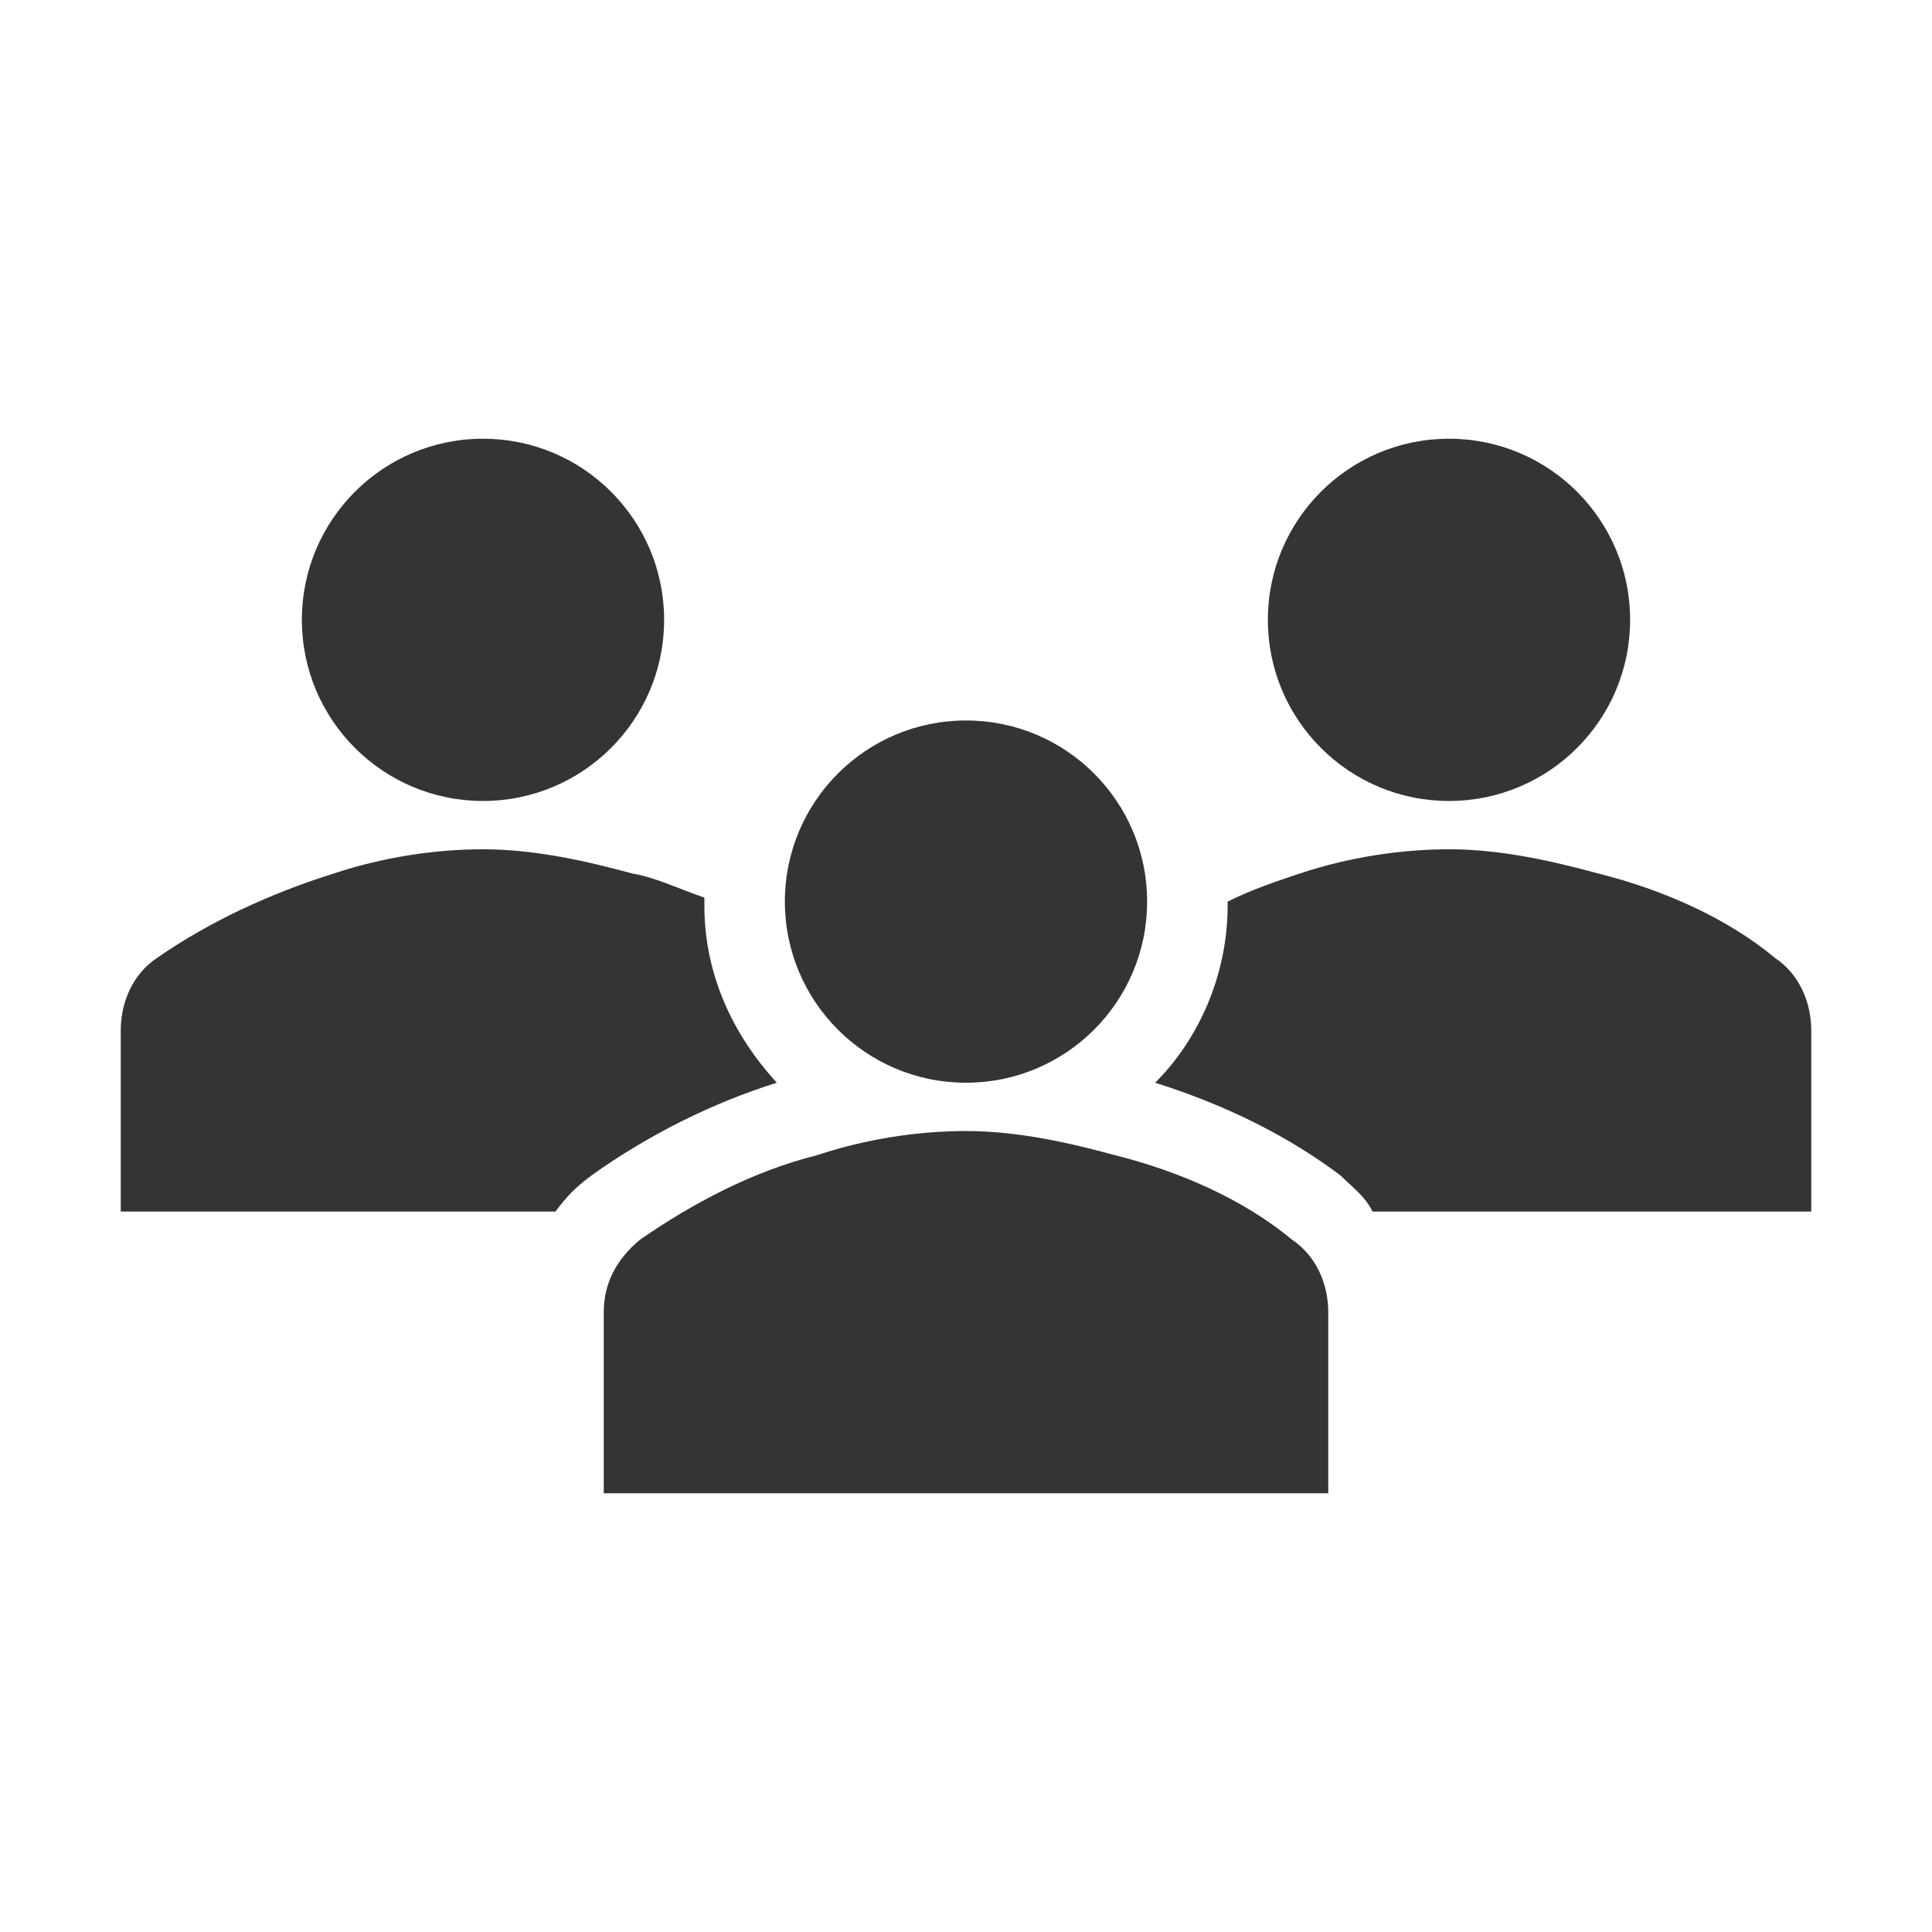
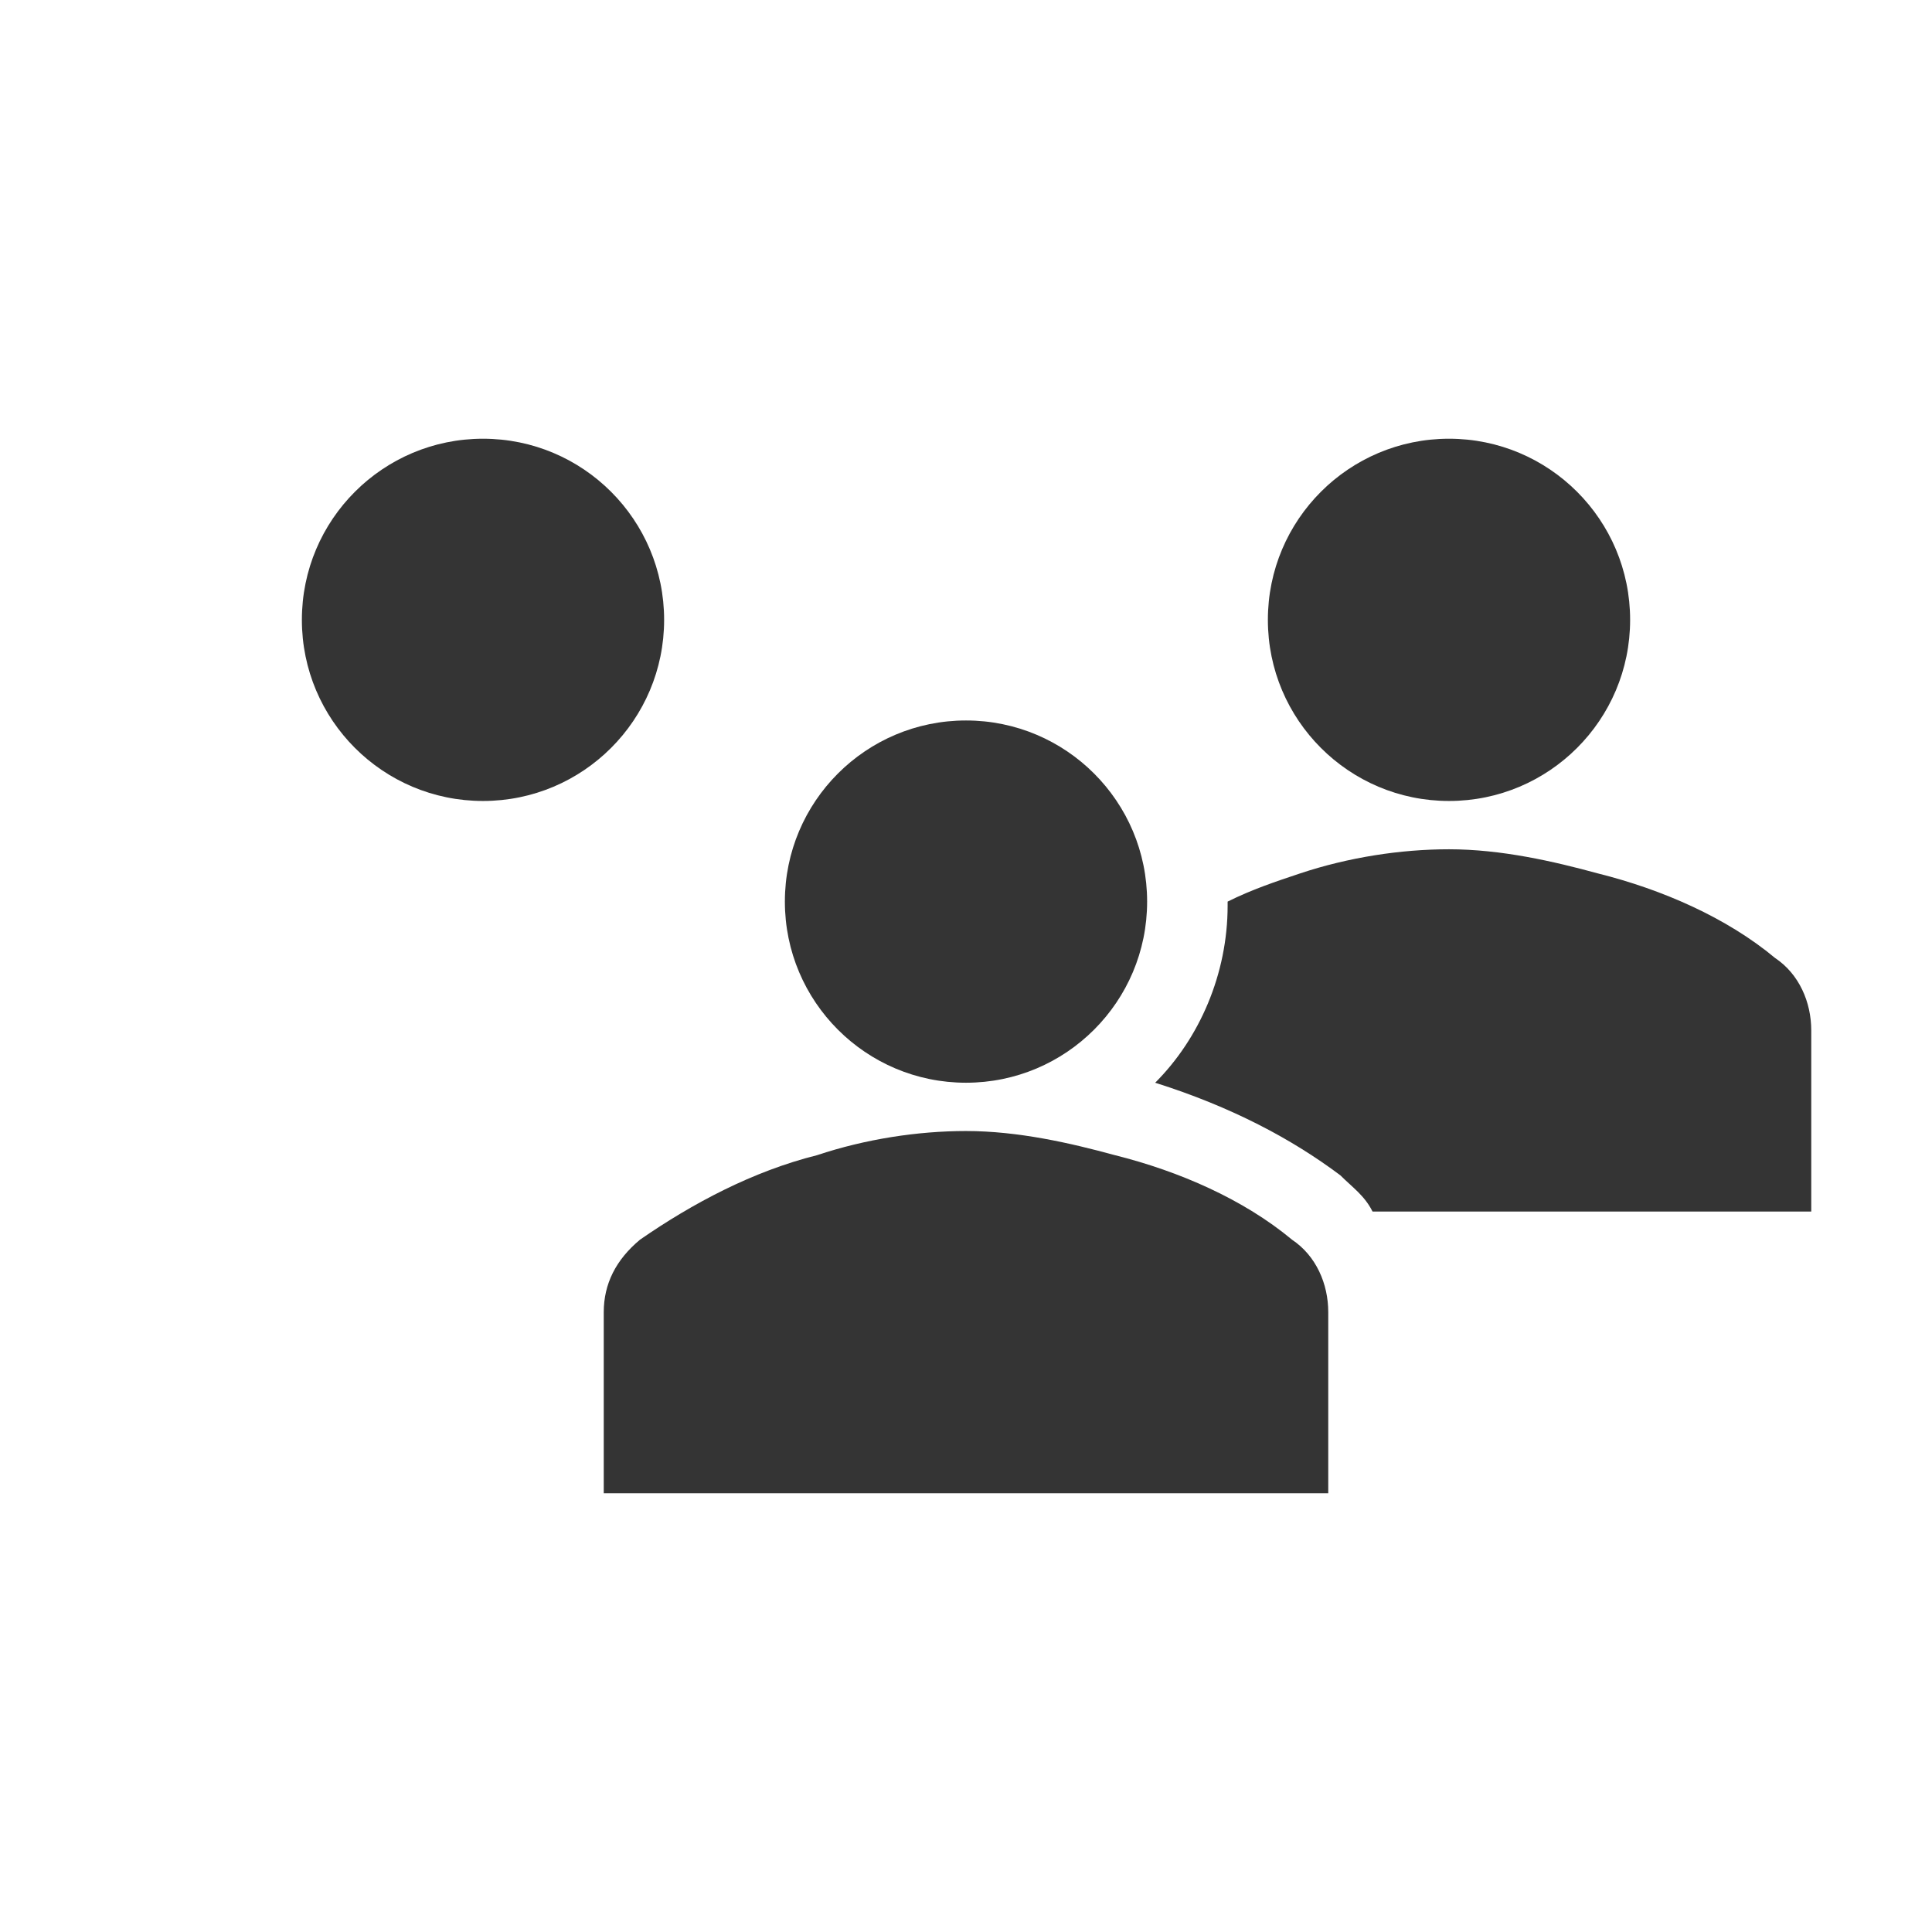
<svg xmlns="http://www.w3.org/2000/svg" width="96" height="96" xml:space="preserve" overflow="hidden">
  <g transform="translate(-58 -865)">
    <path d="M91 895.8C91 900.771 86.971 904.8 82 904.8 77.029 904.8 73 900.771 73 895.8 73 890.829 77.029 886.8 82 886.8 86.971 886.8 91 890.829 91 895.8Z" fill="#343434" />
    <path d="M139 895.8C139 900.771 134.971 904.8 130 904.8 125.029 904.8 121 900.771 121 895.8 121 890.829 125.029 886.8 130 886.8 134.971 886.8 139 890.829 139 895.8Z" fill="#343434" />
    <path d="M124 939.2 124 930.2C124 928.8 123.4 927.4 122.2 926.6 119.8 924.6 116.6 923.2 113.4 922.4 111.2 921.8 108.6 921.2 106 921.2 103.6 921.2 101 921.6 98.6 922.4 95.4 923.2 92.4 924.8 89.8 926.6 88.6 927.6 88 928.8 88 930.2L88 939.2 124 939.2Z" fill="#343434" />
    <path d="M115 909.8C115 914.771 110.971 918.8 106 918.8 101.029 918.8 97 914.771 97 909.8 97 904.829 101.029 900.8 106 900.8 110.971 900.8 115 904.829 115 909.8Z" fill="#343434" />
    <path d="M146.2 912.6C143.8 910.6 140.6 909.2 137.4 908.4 135.2 907.8 132.6 907.2 130 907.2 127.6 907.2 125 907.6 122.6 908.4 121.4 908.8 120.2 909.2 119 909.8L119 910C119 913.4 117.6 916.6 115.4 918.8 119.2 920 122.2 921.6 124.6 923.4 125.2 924 125.8 924.4 126.2 925.2L148 925.2 148 916.2C148 914.8 147.4 913.4 146.2 912.6Z" fill="#343434" />
-     <path d="M87.4 923.4 87.4 923.4C90.2 921.4 93.4 919.8 96.6 918.8 94.4 916.4 93 913.4 93 910 93 909.8 93 909.8 93 909.6 91.8 909.2 90.6 908.6 89.4 908.4 87.2 907.8 84.6 907.2 82 907.2 79.6 907.2 77 907.6 74.6 908.4 71.4 909.4 68.4 910.8 65.8 912.6 64.6 913.4 64 914.8 64 916.2L64 925.2 85.6 925.2C86.2 924.4 86.6 924 87.4 923.4Z" fill="#343434" />
  </g>
</svg>